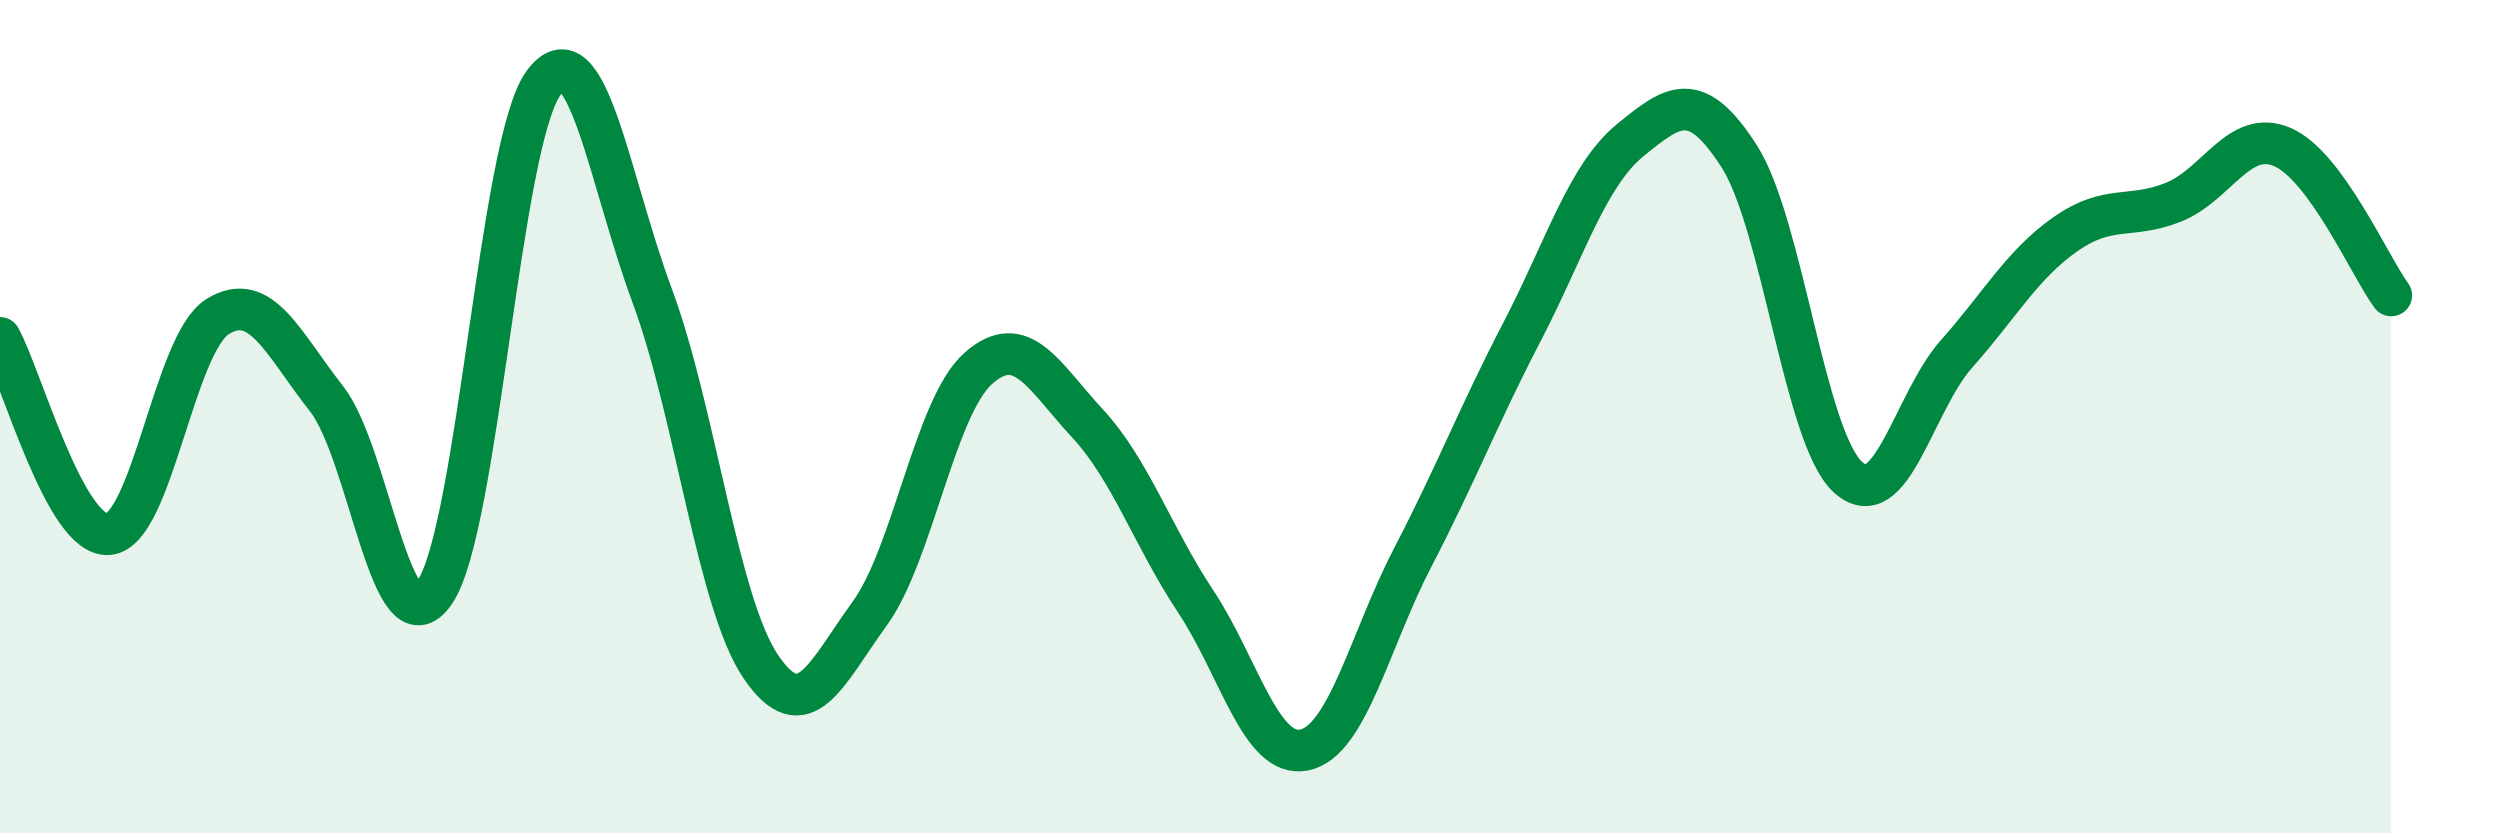
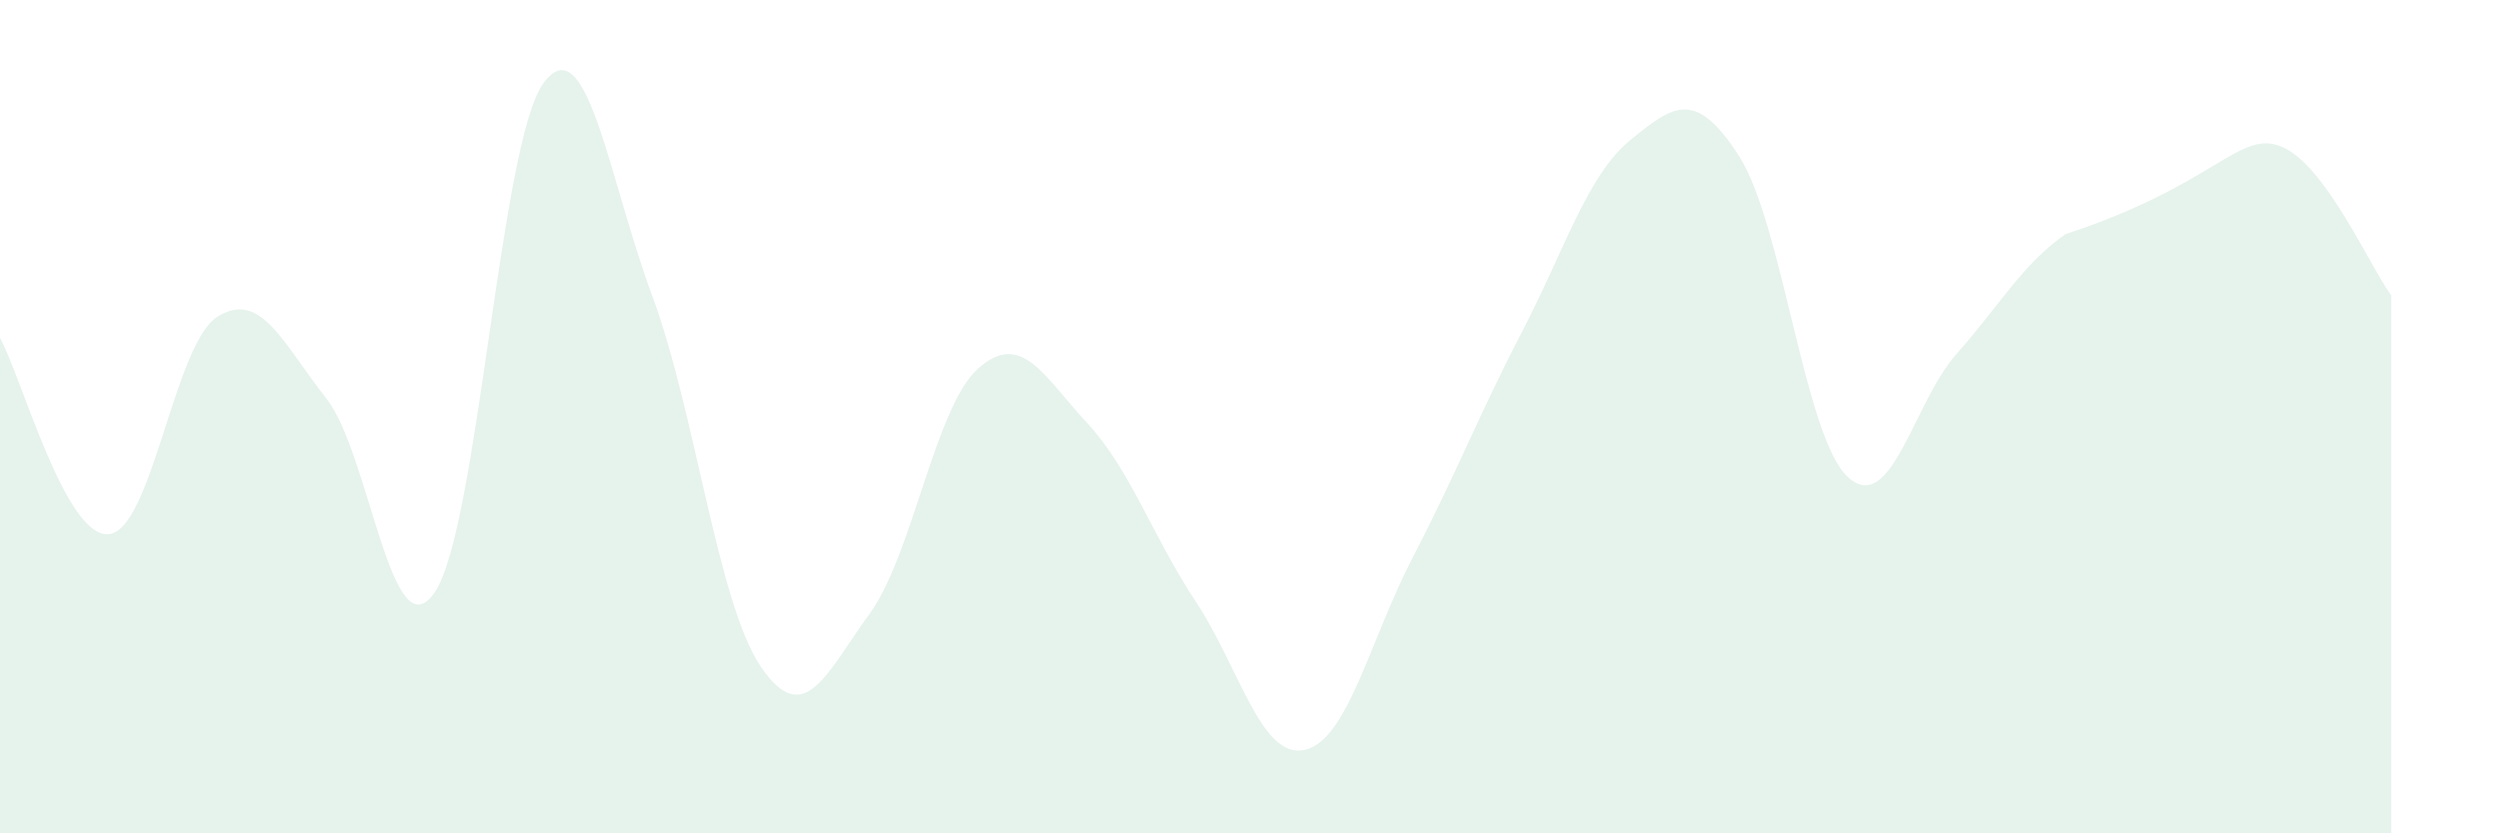
<svg xmlns="http://www.w3.org/2000/svg" width="60" height="20" viewBox="0 0 60 20">
-   <path d="M 0,8.11 C 0.52,9.05 1.57,12.92 2.61,12.82 C 3.65,12.72 4.18,8.25 5.22,7.6 C 6.26,6.95 6.79,8.24 7.83,9.56 C 8.87,10.88 9.39,15.73 10.43,14.22 C 11.47,12.71 12,3.43 13.04,2 C 14.08,0.57 14.61,4.29 15.65,7.09 C 16.69,9.89 17.22,14.47 18.26,16 C 19.3,17.53 19.83,16.16 20.87,14.73 C 21.91,13.3 22.44,9.76 23.48,8.84 C 24.52,7.92 25.05,9.03 26.09,10.15 C 27.13,11.27 27.66,12.87 28.7,14.44 C 29.74,16.01 30.26,18.21 31.3,18 C 32.34,17.79 32.87,15.37 33.91,13.37 C 34.95,11.37 35.48,9.98 36.52,7.98 C 37.56,5.98 38.09,4.21 39.13,3.36 C 40.17,2.51 40.7,2.13 41.74,3.75 C 42.78,5.37 43.31,10.5 44.35,11.45 C 45.39,12.4 45.92,9.66 46.96,8.49 C 48,7.32 48.53,6.35 49.57,5.62 C 50.61,4.89 51.13,5.27 52.17,4.85 C 53.21,4.43 53.74,3.08 54.78,3.53 C 55.82,3.98 56.87,6.38 57.39,7.09L57.39 20L0 20Z" fill="#008740" opacity="0.1" stroke-linecap="round" stroke-linejoin="round" />
-   <path d="M 0,8.11 C 0.52,9.05 1.57,12.92 2.61,12.82 C 3.65,12.72 4.18,8.25 5.22,7.6 C 6.26,6.95 6.79,8.24 7.83,9.56 C 8.87,10.88 9.39,15.73 10.43,14.22 C 11.47,12.71 12,3.43 13.04,2 C 14.08,0.57 14.61,4.29 15.65,7.09 C 16.69,9.89 17.22,14.47 18.26,16 C 19.3,17.53 19.83,16.16 20.87,14.73 C 21.91,13.3 22.44,9.76 23.48,8.84 C 24.52,7.92 25.05,9.03 26.09,10.15 C 27.13,11.27 27.66,12.87 28.7,14.44 C 29.74,16.01 30.26,18.21 31.3,18 C 32.34,17.79 32.87,15.37 33.91,13.37 C 34.95,11.37 35.48,9.98 36.52,7.98 C 37.56,5.98 38.09,4.21 39.13,3.36 C 40.17,2.51 40.7,2.13 41.74,3.75 C 42.78,5.37 43.31,10.5 44.35,11.45 C 45.39,12.4 45.92,9.66 46.96,8.49 C 48,7.32 48.53,6.35 49.57,5.62 C 50.61,4.89 51.13,5.27 52.17,4.85 C 53.21,4.43 53.74,3.08 54.78,3.53 C 55.82,3.98 56.87,6.38 57.39,7.09" stroke="#008740" stroke-width="1" fill="none" stroke-linecap="round" stroke-linejoin="round" />
+   <path d="M 0,8.11 C 0.52,9.05 1.57,12.92 2.61,12.82 C 3.65,12.72 4.18,8.25 5.22,7.6 C 6.26,6.95 6.79,8.24 7.83,9.56 C 8.87,10.88 9.39,15.73 10.43,14.22 C 11.47,12.71 12,3.43 13.04,2 C 14.08,0.57 14.61,4.29 15.65,7.09 C 16.69,9.89 17.22,14.47 18.26,16 C 19.3,17.53 19.83,16.16 20.87,14.73 C 21.91,13.3 22.44,9.76 23.48,8.84 C 24.52,7.92 25.05,9.03 26.09,10.15 C 27.13,11.27 27.66,12.87 28.7,14.44 C 29.74,16.01 30.26,18.21 31.3,18 C 32.34,17.79 32.87,15.37 33.91,13.37 C 34.95,11.37 35.48,9.98 36.52,7.98 C 37.56,5.98 38.09,4.21 39.13,3.36 C 40.17,2.51 40.7,2.13 41.74,3.75 C 42.78,5.37 43.31,10.5 44.35,11.45 C 45.39,12.4 45.92,9.66 46.96,8.49 C 48,7.32 48.53,6.35 49.57,5.62 C 53.21,4.43 53.74,3.08 54.78,3.53 C 55.82,3.98 56.87,6.38 57.39,7.09L57.39 20L0 20Z" fill="#008740" opacity="0.1" stroke-linecap="round" stroke-linejoin="round" />
</svg>